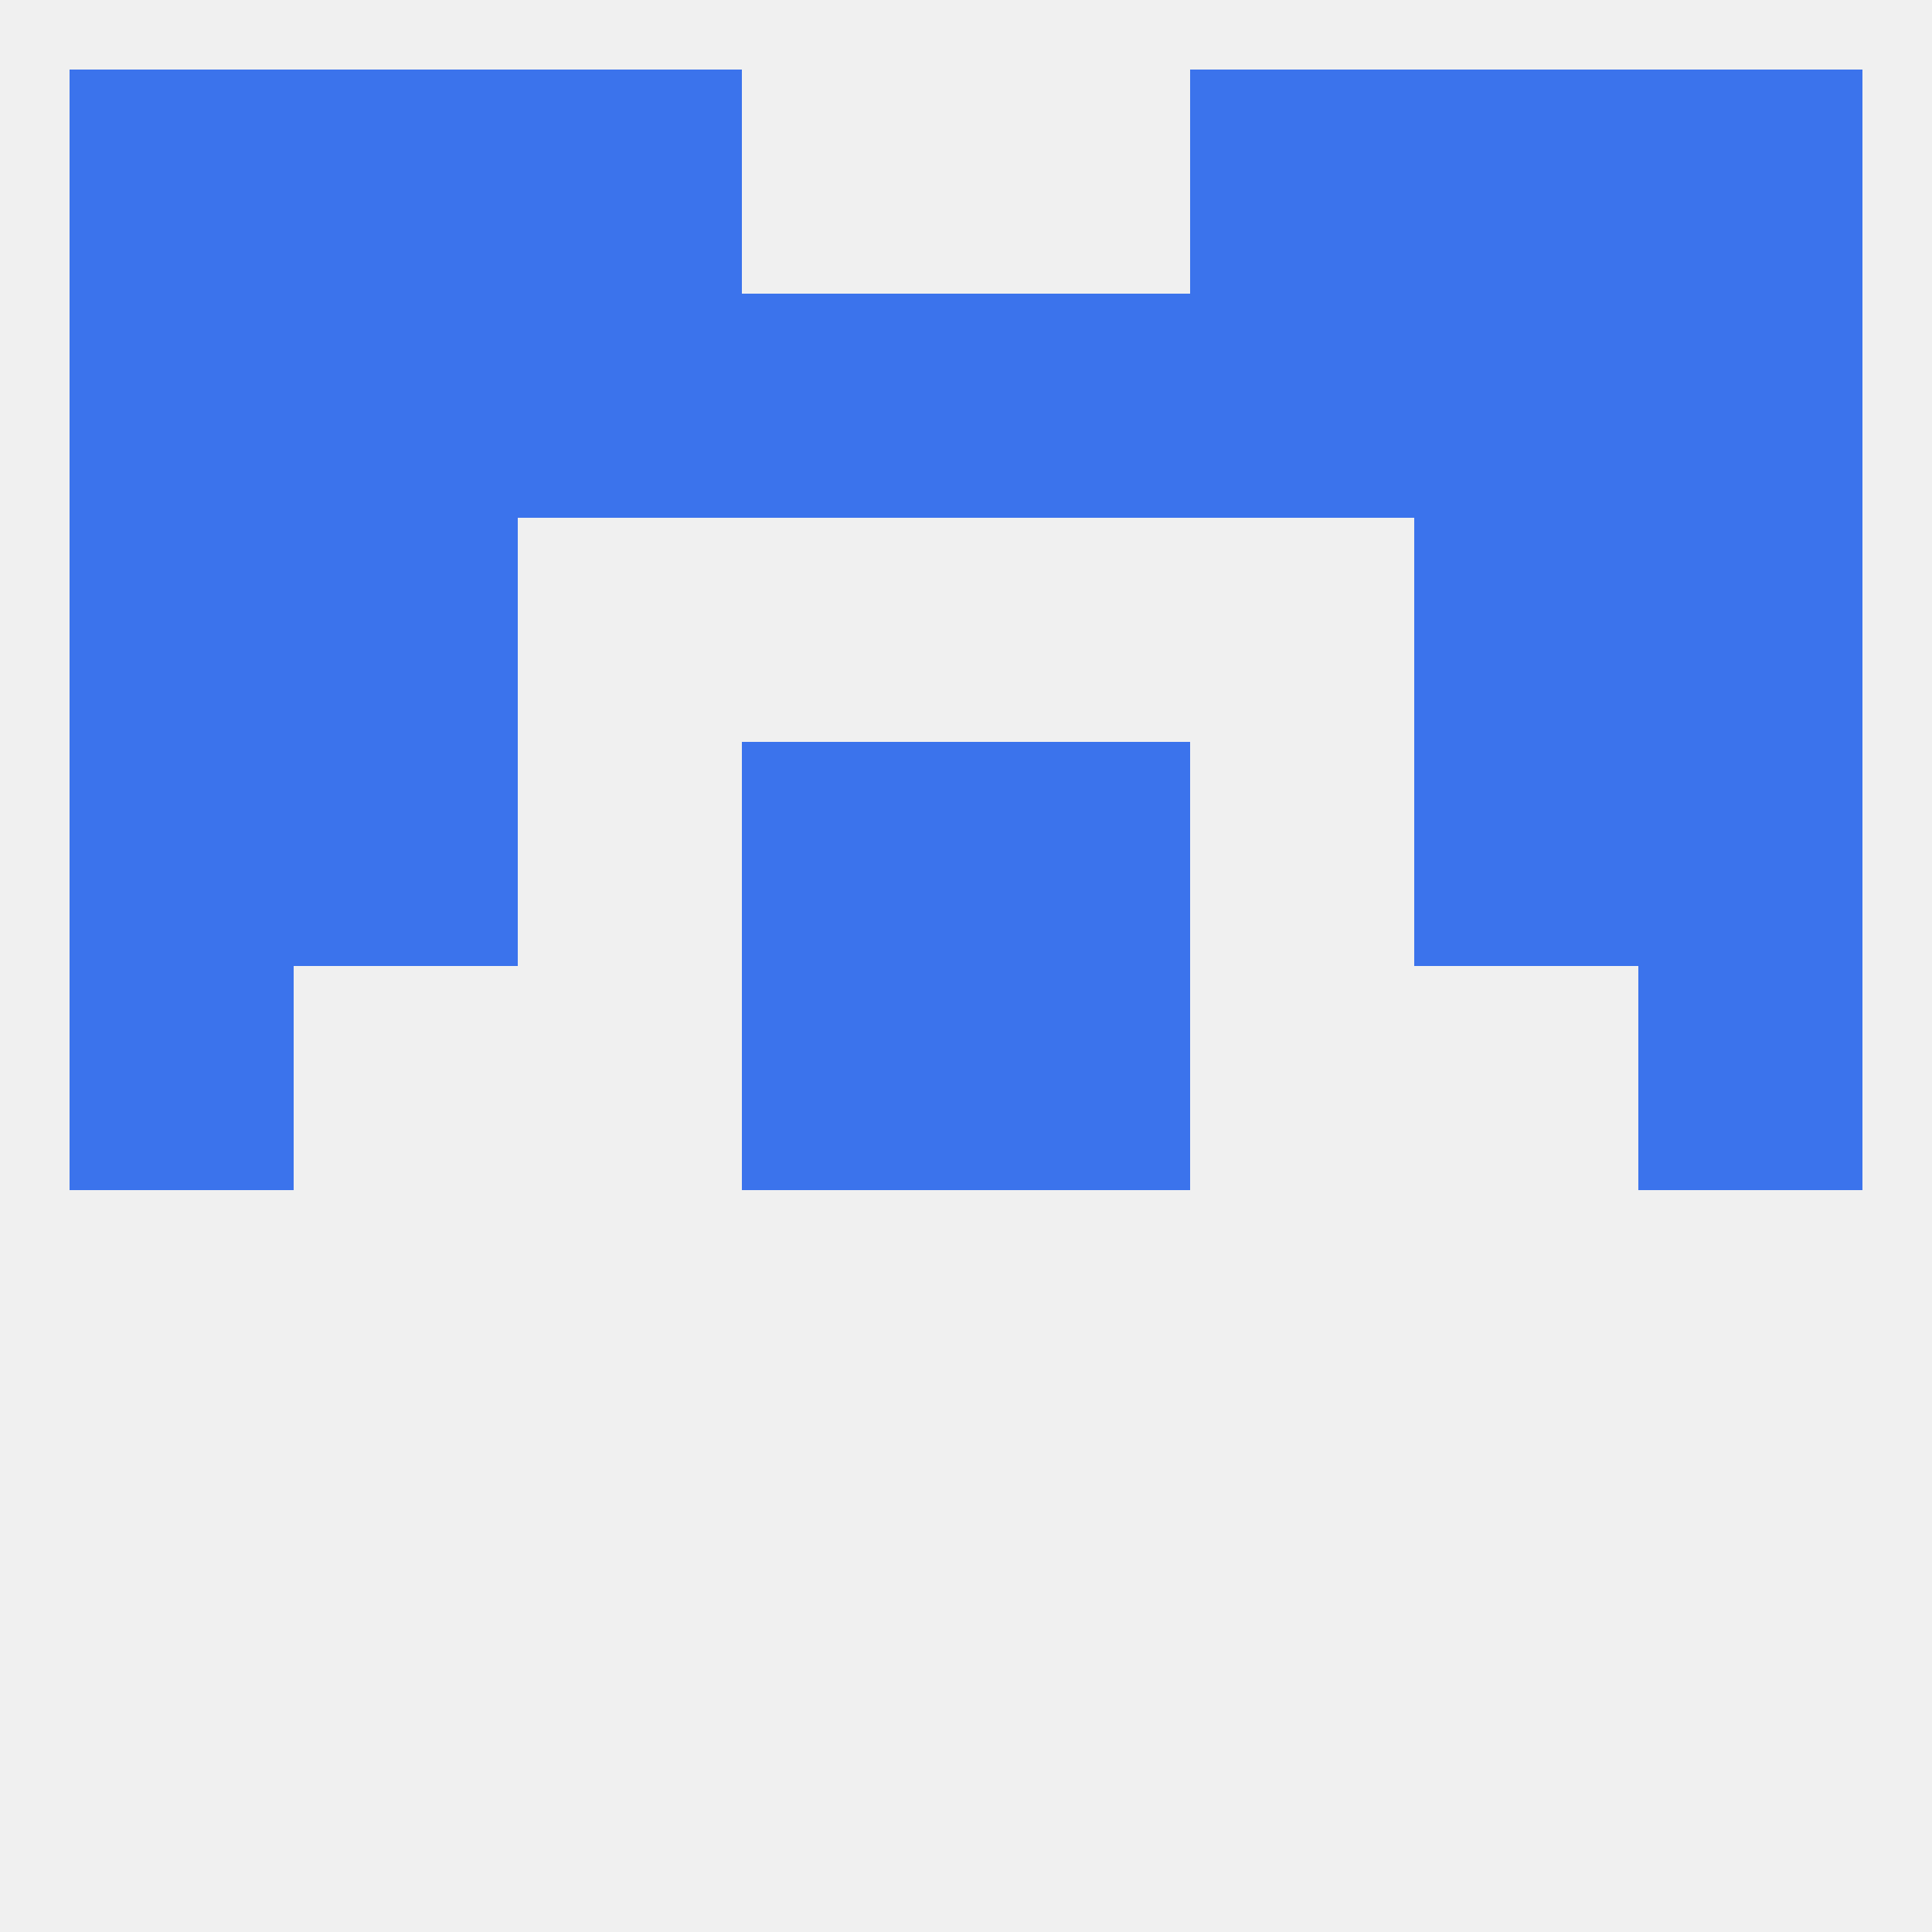
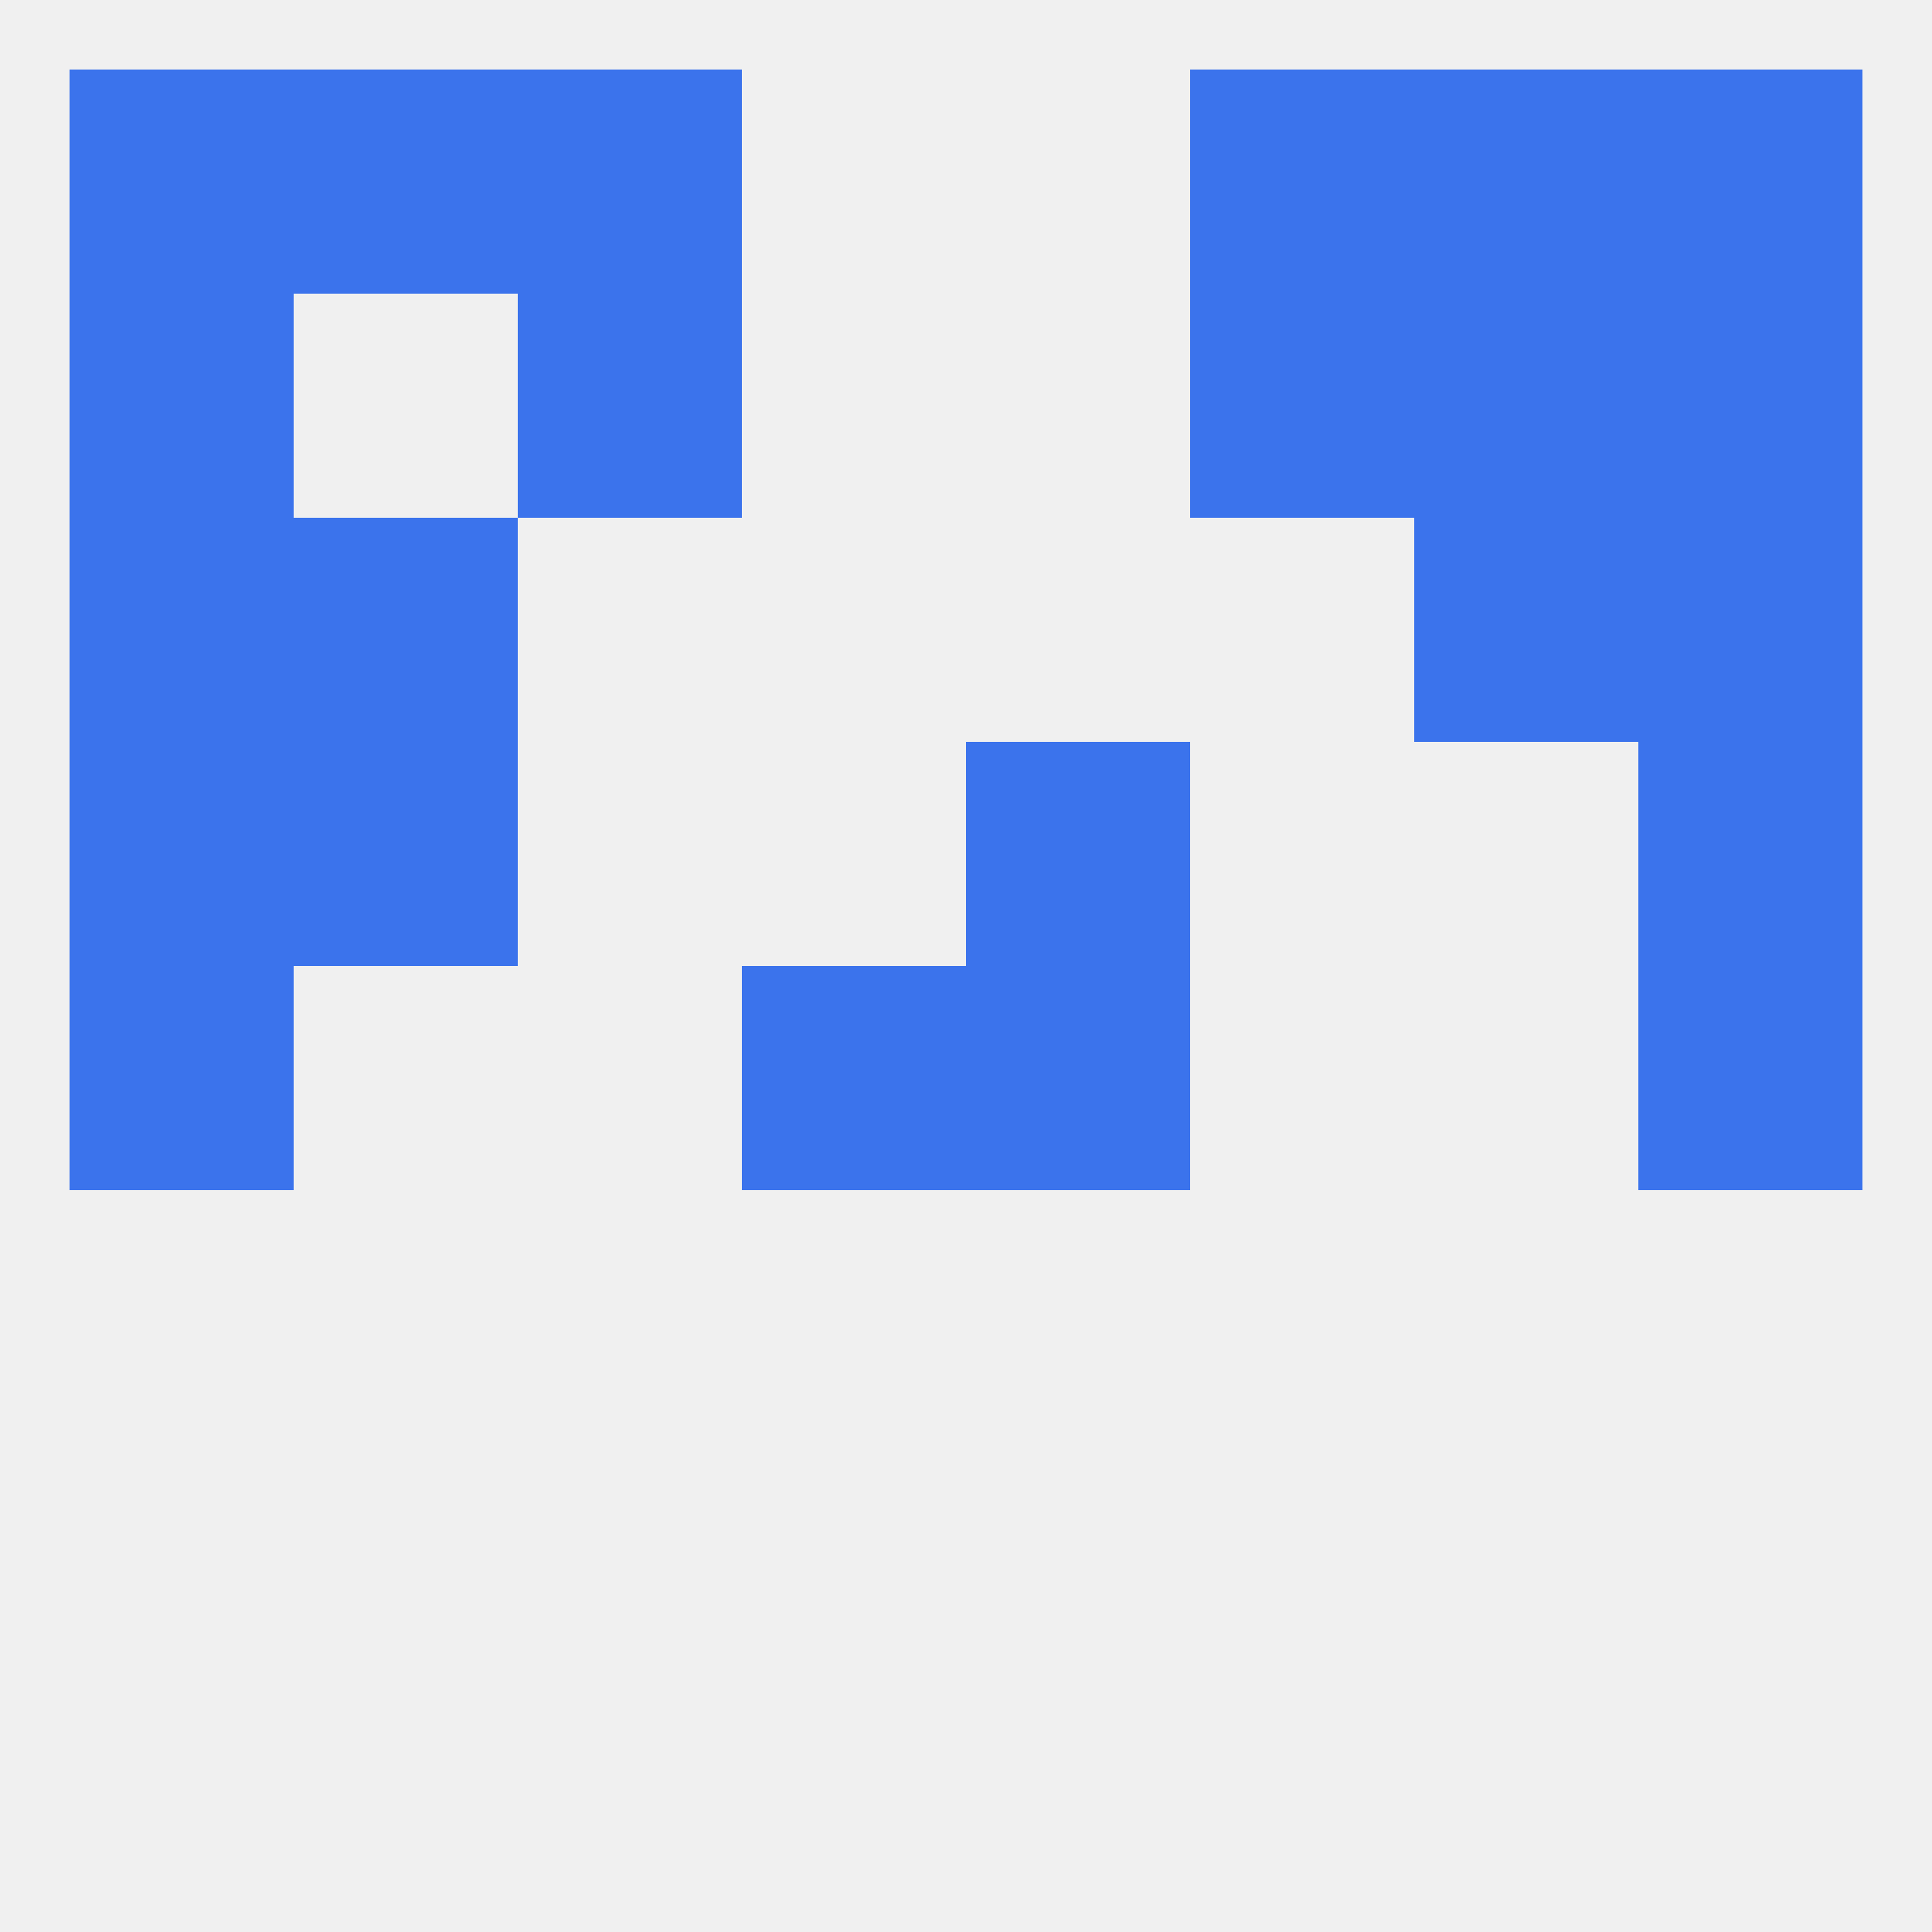
<svg xmlns="http://www.w3.org/2000/svg" version="1.1" baseprofile="full" width="250" height="250" viewBox="0 0 250 250">
  <rect width="100%" height="100%" fill="rgba(240,240,240,255)" />
  <rect x="67" y="9" width="29" height="29" fill="rgba(59,115,236,255)" />
  <rect x="154" y="9" width="29" height="29" fill="rgba(59,115,236,255)" />
  <rect x="38" y="9" width="29" height="29" fill="rgba(59,115,236,255)" />
  <rect x="183" y="9" width="29" height="29" fill="rgba(59,115,236,255)" />
  <rect x="9" y="9" width="29" height="29" fill="rgba(59,115,236,255)" />
  <rect x="212" y="9" width="29" height="29" fill="rgba(59,115,236,255)" />
  <rect x="125" y="125" width="29" height="29" fill="rgba(59,115,236,255)" />
  <rect x="9" y="125" width="29" height="29" fill="rgba(59,115,236,255)" />
  <rect x="212" y="125" width="29" height="29" fill="rgba(59,115,236,255)" />
  <rect x="96" y="125" width="29" height="29" fill="rgba(59,115,236,255)" />
-   <rect x="183" y="96" width="29" height="29" fill="rgba(59,115,236,255)" />
  <rect x="9" y="96" width="29" height="29" fill="rgba(59,115,236,255)" />
  <rect x="212" y="96" width="29" height="29" fill="rgba(59,115,236,255)" />
-   <rect x="96" y="96" width="29" height="29" fill="rgba(59,115,236,255)" />
  <rect x="125" y="96" width="29" height="29" fill="rgba(59,115,236,255)" />
  <rect x="38" y="96" width="29" height="29" fill="rgba(59,115,236,255)" />
  <rect x="9" y="67" width="29" height="29" fill="rgba(59,115,236,255)" />
  <rect x="212" y="67" width="29" height="29" fill="rgba(59,115,236,255)" />
  <rect x="38" y="67" width="29" height="29" fill="rgba(59,115,236,255)" />
  <rect x="183" y="67" width="29" height="29" fill="rgba(59,115,236,255)" />
  <rect x="67" y="38" width="29" height="29" fill="rgba(59,115,236,255)" />
  <rect x="154" y="38" width="29" height="29" fill="rgba(59,115,236,255)" />
  <rect x="183" y="38" width="29" height="29" fill="rgba(59,115,236,255)" />
  <rect x="212" y="38" width="29" height="29" fill="rgba(59,115,236,255)" />
-   <rect x="96" y="38" width="29" height="29" fill="rgba(59,115,236,255)" />
-   <rect x="38" y="38" width="29" height="29" fill="rgba(59,115,236,255)" />
  <rect x="9" y="38" width="29" height="29" fill="rgba(59,115,236,255)" />
-   <rect x="125" y="38" width="29" height="29" fill="rgba(59,115,236,255)" />
</svg>